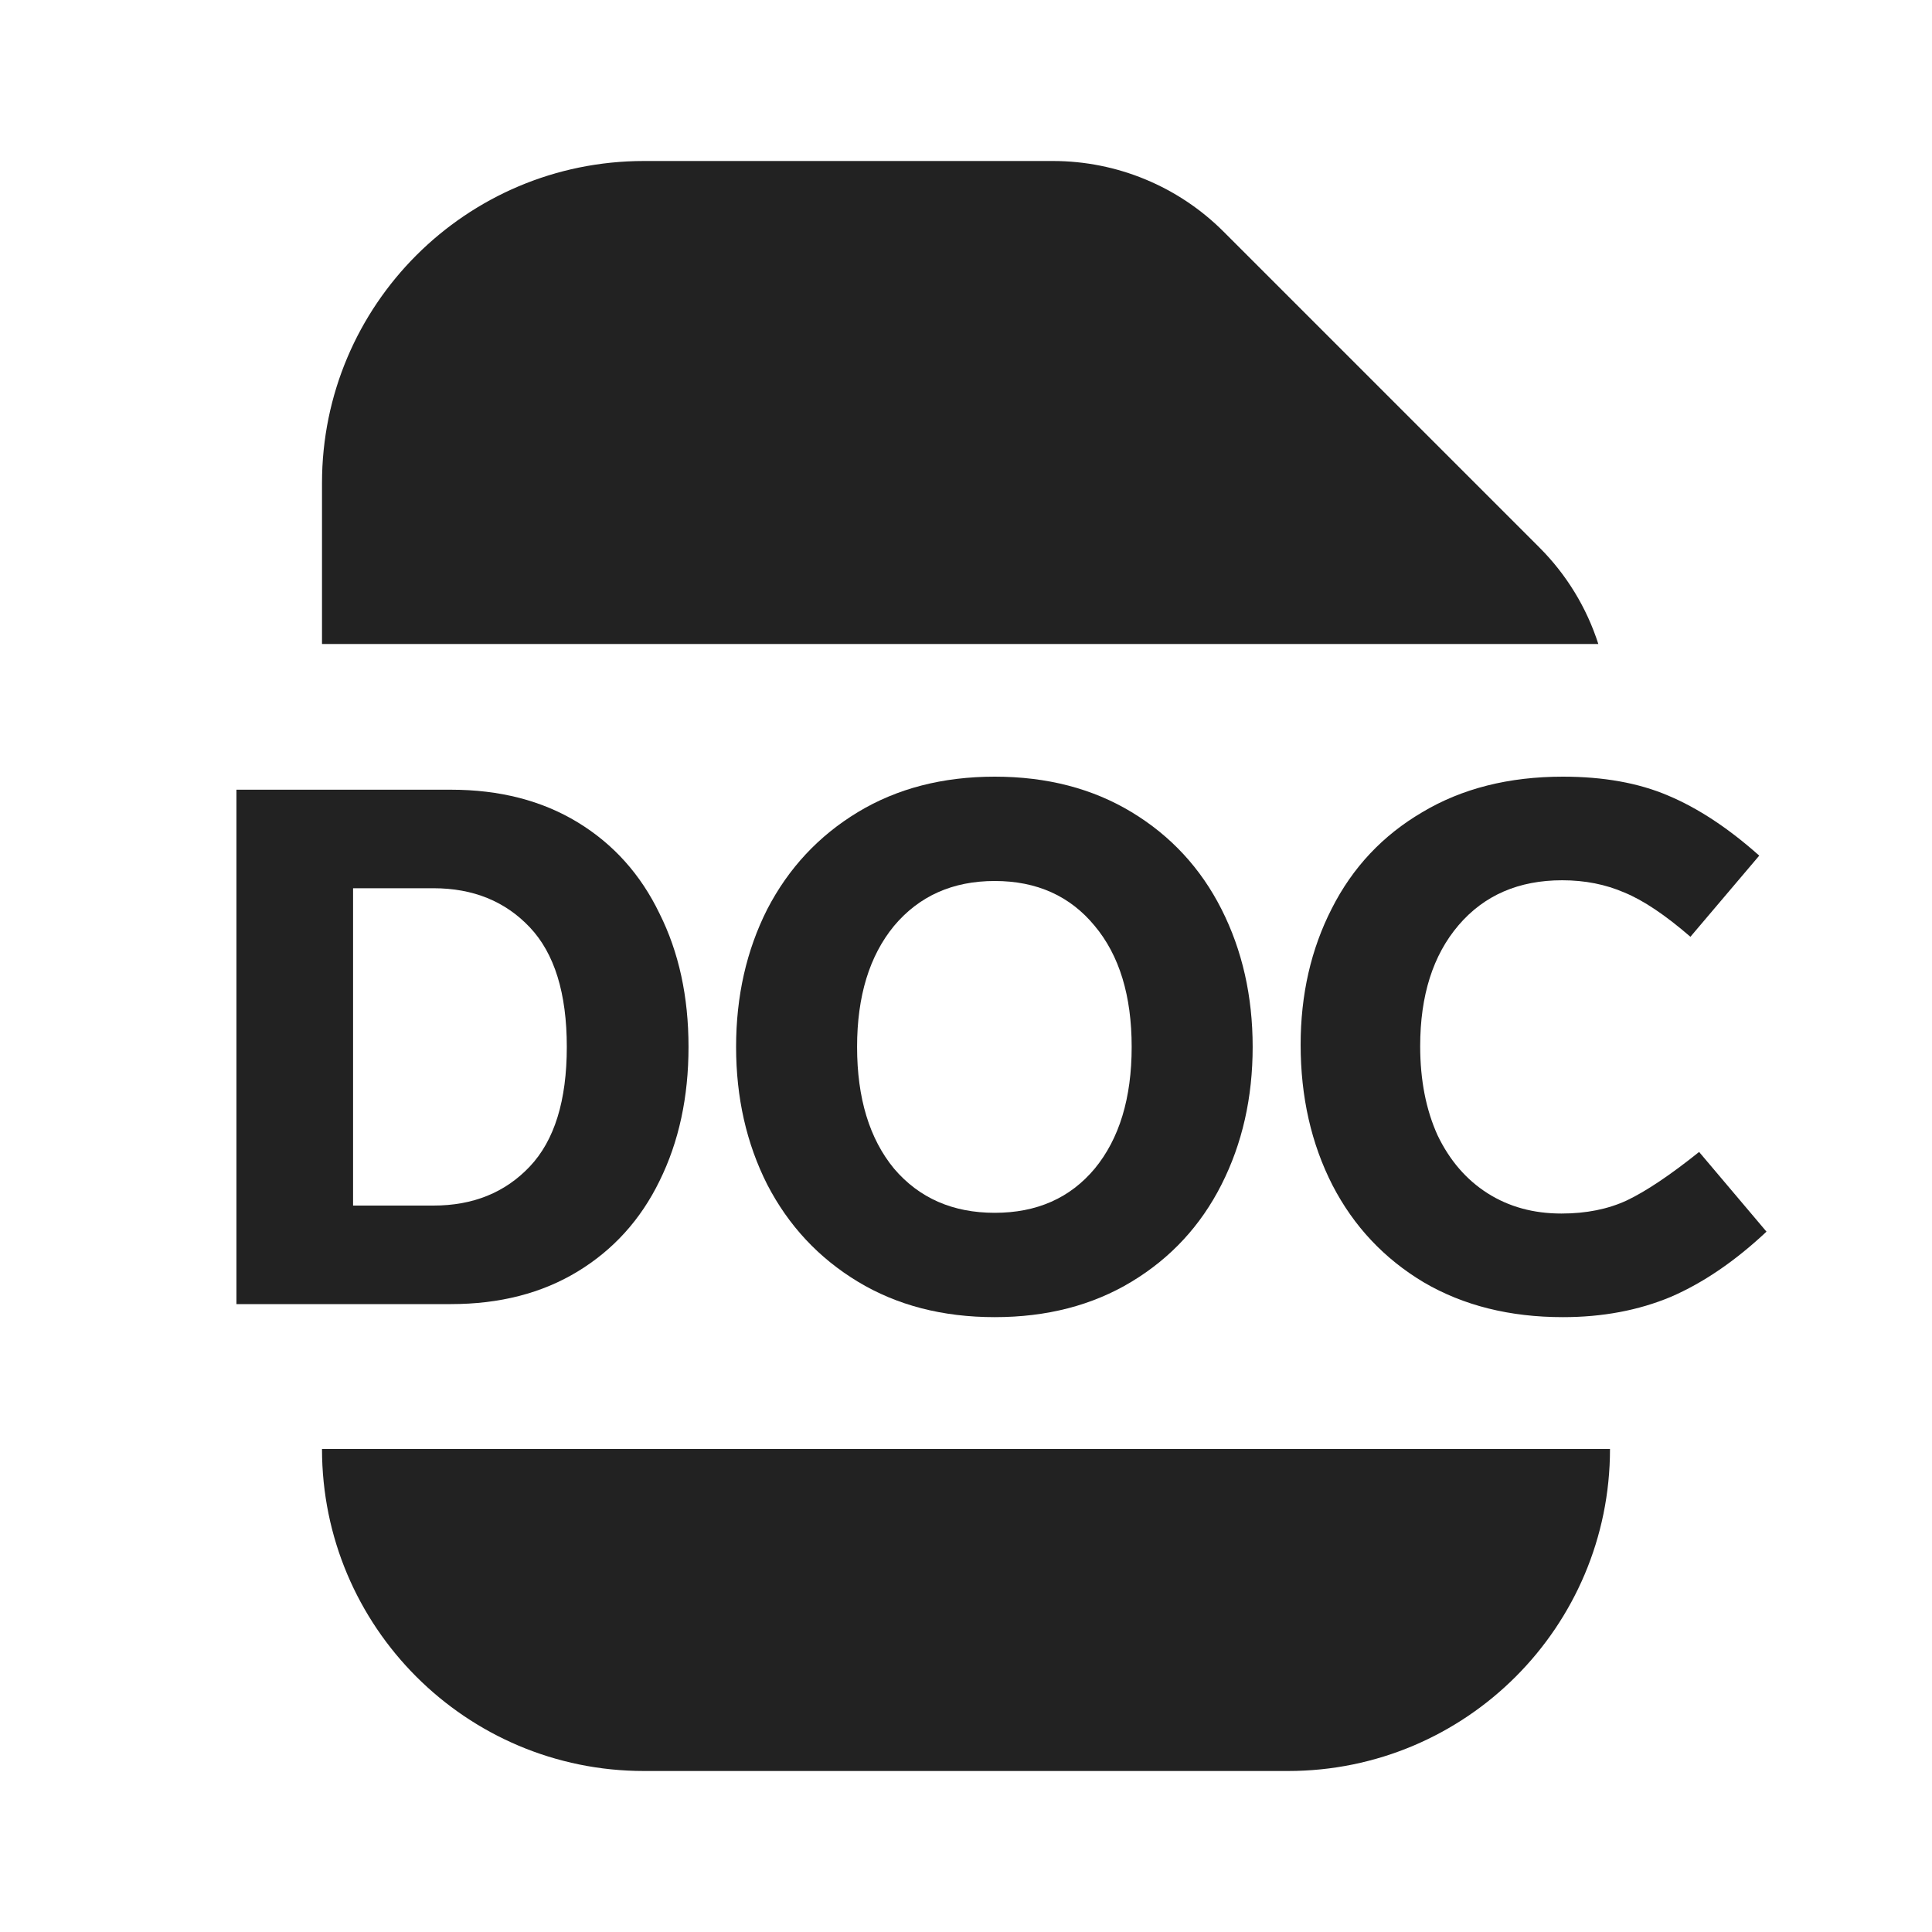
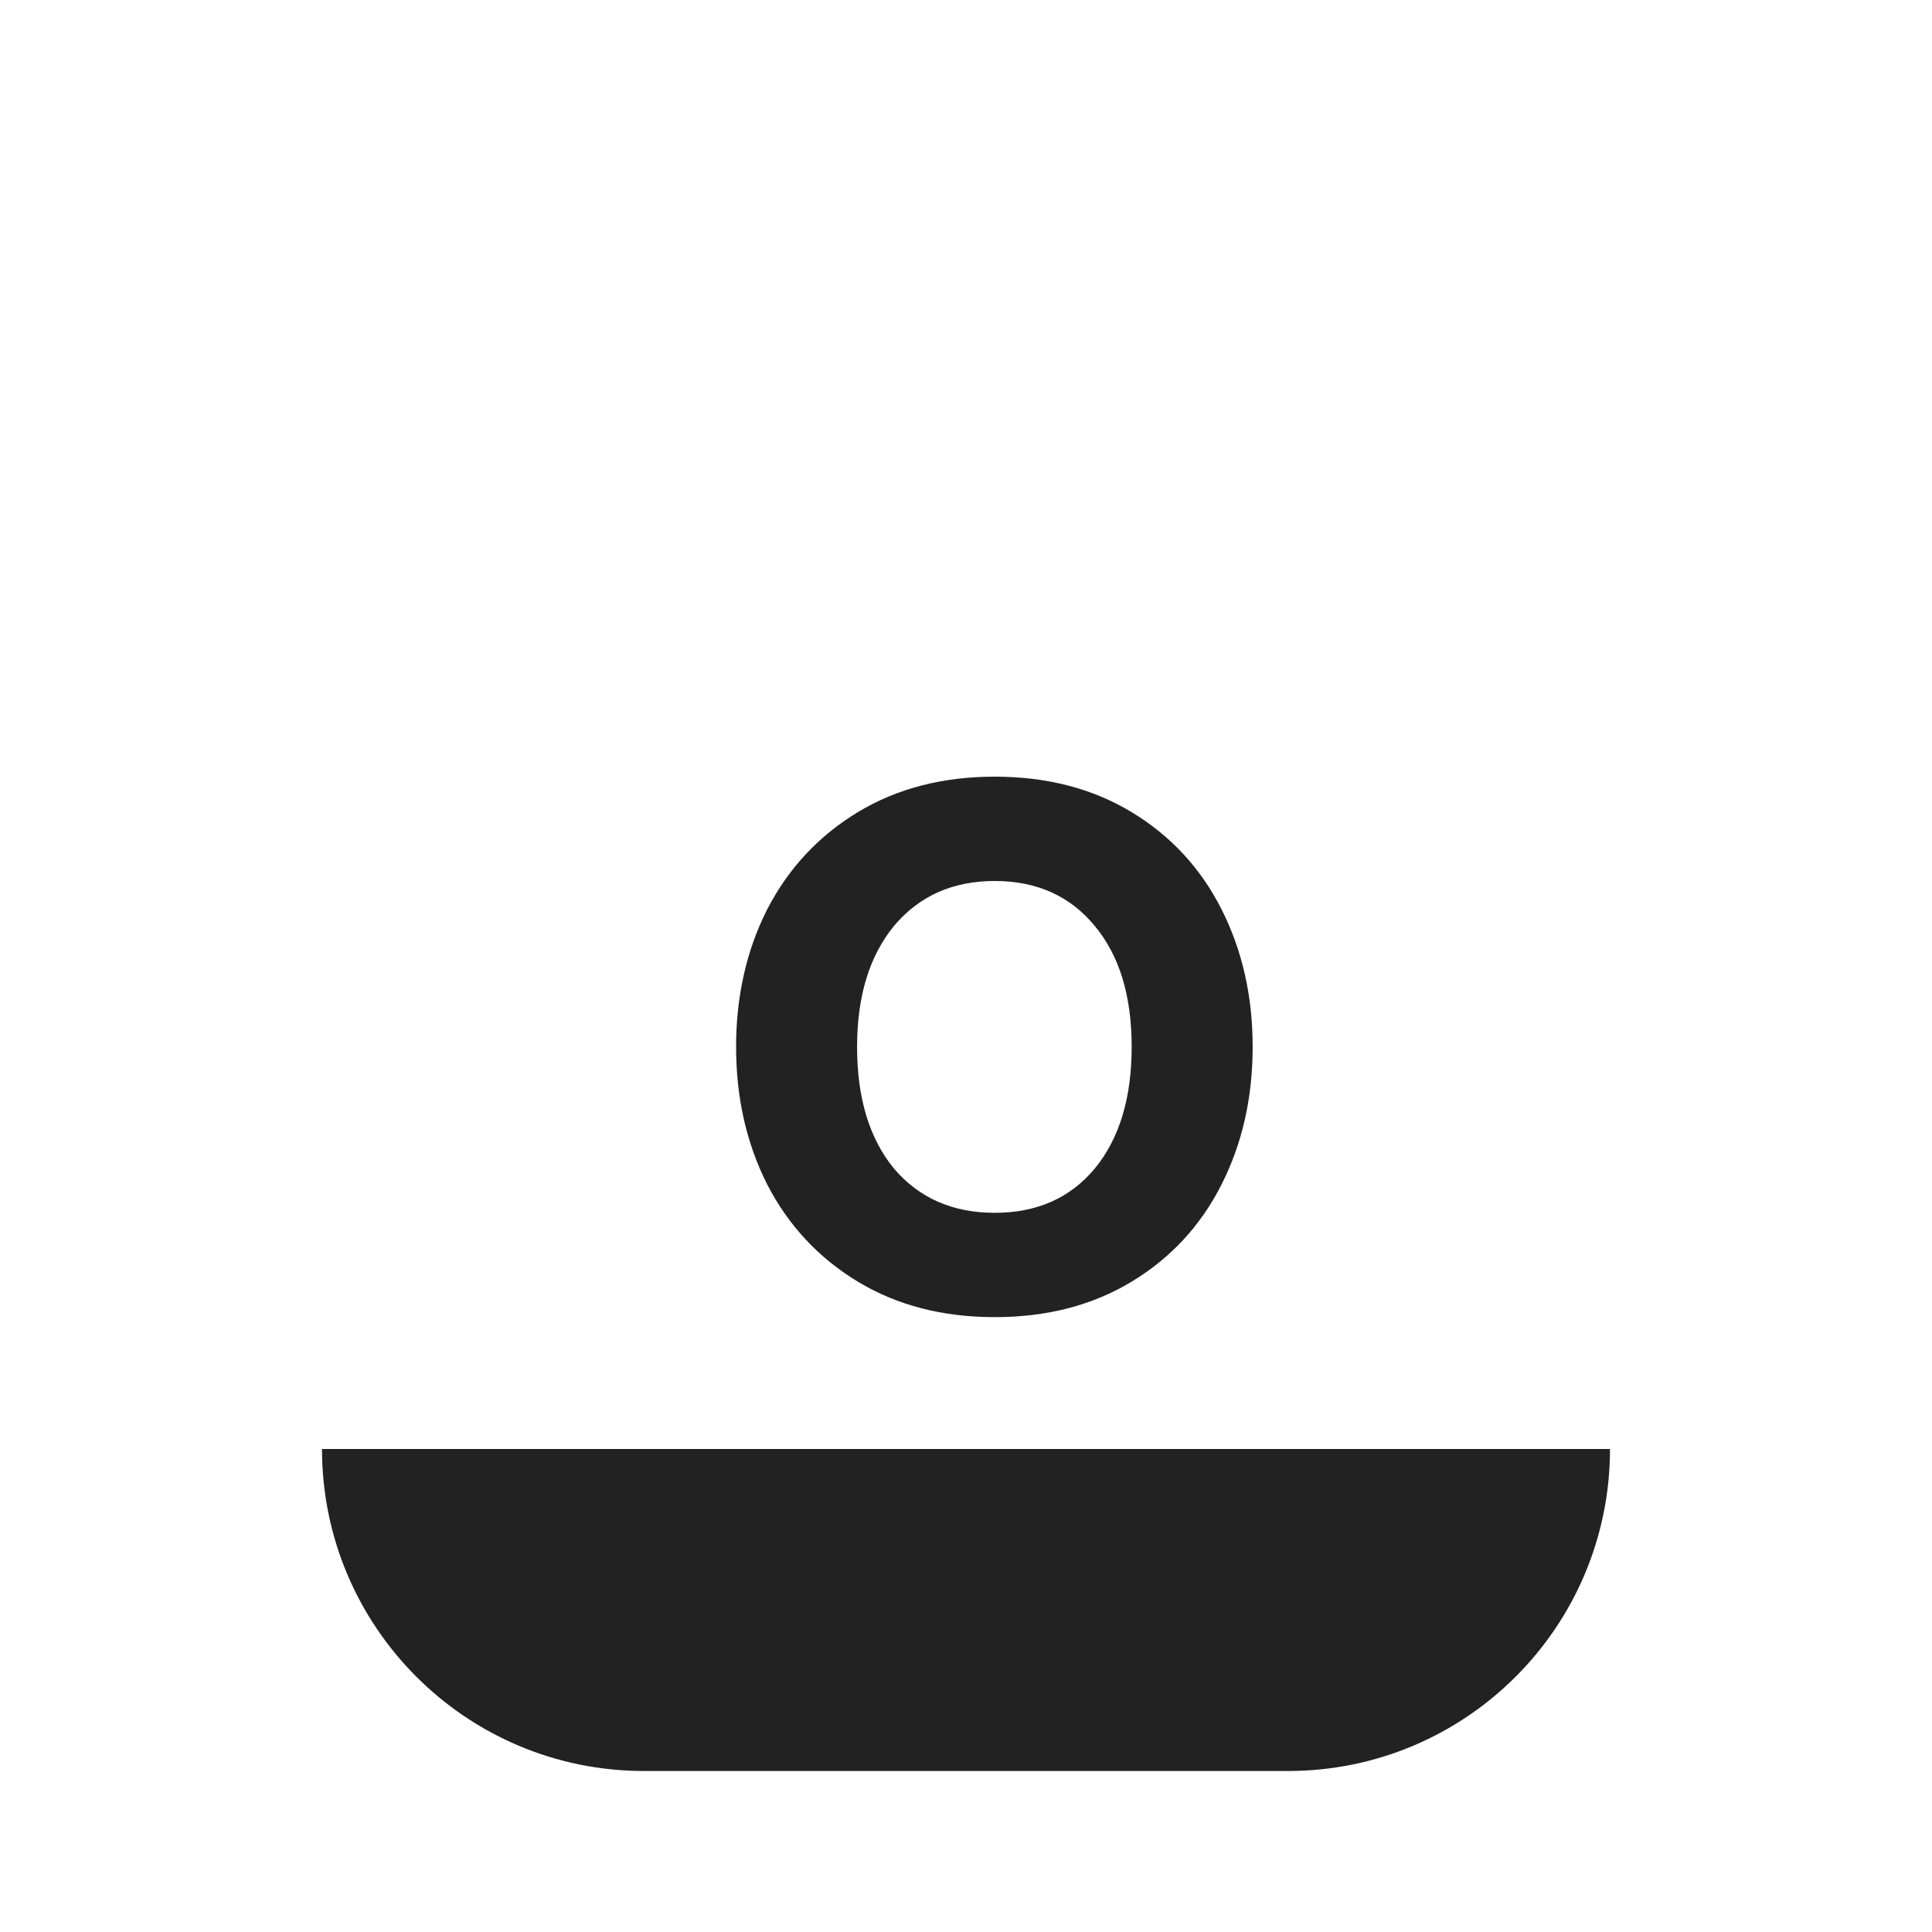
<svg xmlns="http://www.w3.org/2000/svg" width="24" height="24" viewBox="0 0 24 24" fill="none">
-   <path d="M15.201 2.879C14.639 2.316 13.876 2 13.08 2H8C5.791 2 4 3.791 4 6V8H19.855C19.711 7.551 19.461 7.138 19.121 6.799L15.201 2.879Z" fill="#222222" />
  <path d="M8 22C5.791 22 4 20.209 4 18H20C20 20.209 18.209 22 16 22H8Z" fill="#222222" />
-   <path fill-rule="evenodd" clip-rule="evenodd" d="M7.176 10.215C6.732 9.945 6.207 9.81 5.601 9.81H2.937V16.2H5.601C6.207 16.2 6.732 16.065 7.176 15.795C7.62 15.525 7.959 15.15 8.193 14.67C8.433 14.184 8.553 13.629 8.553 13.005C8.553 12.381 8.433 11.829 8.193 11.349C7.959 10.863 7.62 10.485 7.176 10.215ZM4.386 14.976V11.034H5.385C5.877 11.034 6.276 11.196 6.582 11.52C6.888 11.844 7.041 12.339 7.041 13.005C7.041 13.671 6.888 14.166 6.582 14.49C6.276 14.814 5.877 14.976 5.385 14.976H4.386Z" fill="#222222" />
  <path fill-rule="evenodd" clip-rule="evenodd" d="M14.058 10.089C13.572 9.795 13.005 9.648 12.357 9.648C11.709 9.648 11.142 9.795 10.656 10.089C10.17 10.383 9.795 10.785 9.531 11.295C9.273 11.805 9.144 12.375 9.144 13.005C9.144 13.635 9.273 14.205 9.531 14.715C9.795 15.225 10.17 15.627 10.656 15.921C11.142 16.215 11.709 16.362 12.357 16.362C13.005 16.362 13.572 16.215 14.058 15.921C14.544 15.627 14.916 15.225 15.174 14.715C15.432 14.205 15.561 13.635 15.561 13.005C15.561 12.375 15.432 11.805 15.174 11.295C14.916 10.785 14.544 10.383 14.058 10.089ZM11.106 11.502C11.418 11.13 11.835 10.944 12.357 10.944C12.879 10.944 13.293 11.13 13.599 11.502C13.905 11.868 14.058 12.369 14.058 13.005C14.058 13.641 13.905 14.145 13.599 14.517C13.293 14.883 12.879 15.066 12.357 15.066C11.835 15.066 11.418 14.883 11.106 14.517C10.8 14.145 10.647 13.641 10.647 13.005C10.647 12.375 10.8 11.874 11.106 11.502Z" fill="#222222" />
-   <path d="M20.72 9.882C20.354 9.726 19.919 9.648 19.415 9.648C18.743 9.648 18.161 9.795 17.669 10.089C17.177 10.377 16.802 10.776 16.544 11.286C16.286 11.79 16.157 12.354 16.157 12.978C16.157 13.626 16.289 14.208 16.553 14.724C16.817 15.234 17.195 15.636 17.687 15.93C18.179 16.218 18.755 16.362 19.415 16.362C19.907 16.362 20.354 16.278 20.756 16.11C21.158 15.936 21.554 15.666 21.944 15.3L21.107 14.31C20.747 14.598 20.447 14.799 20.207 14.913C19.973 15.021 19.703 15.075 19.397 15.075C19.049 15.075 18.743 14.991 18.479 14.823C18.215 14.655 18.008 14.415 17.858 14.103C17.714 13.785 17.642 13.416 17.642 12.996C17.642 12.366 17.801 11.865 18.119 11.493C18.437 11.121 18.866 10.935 19.406 10.935C19.688 10.935 19.946 10.986 20.18 11.088C20.414 11.184 20.687 11.367 20.999 11.637L21.854 10.629C21.47 10.287 21.092 10.038 20.72 9.882Z" fill="#222222" />
</svg>